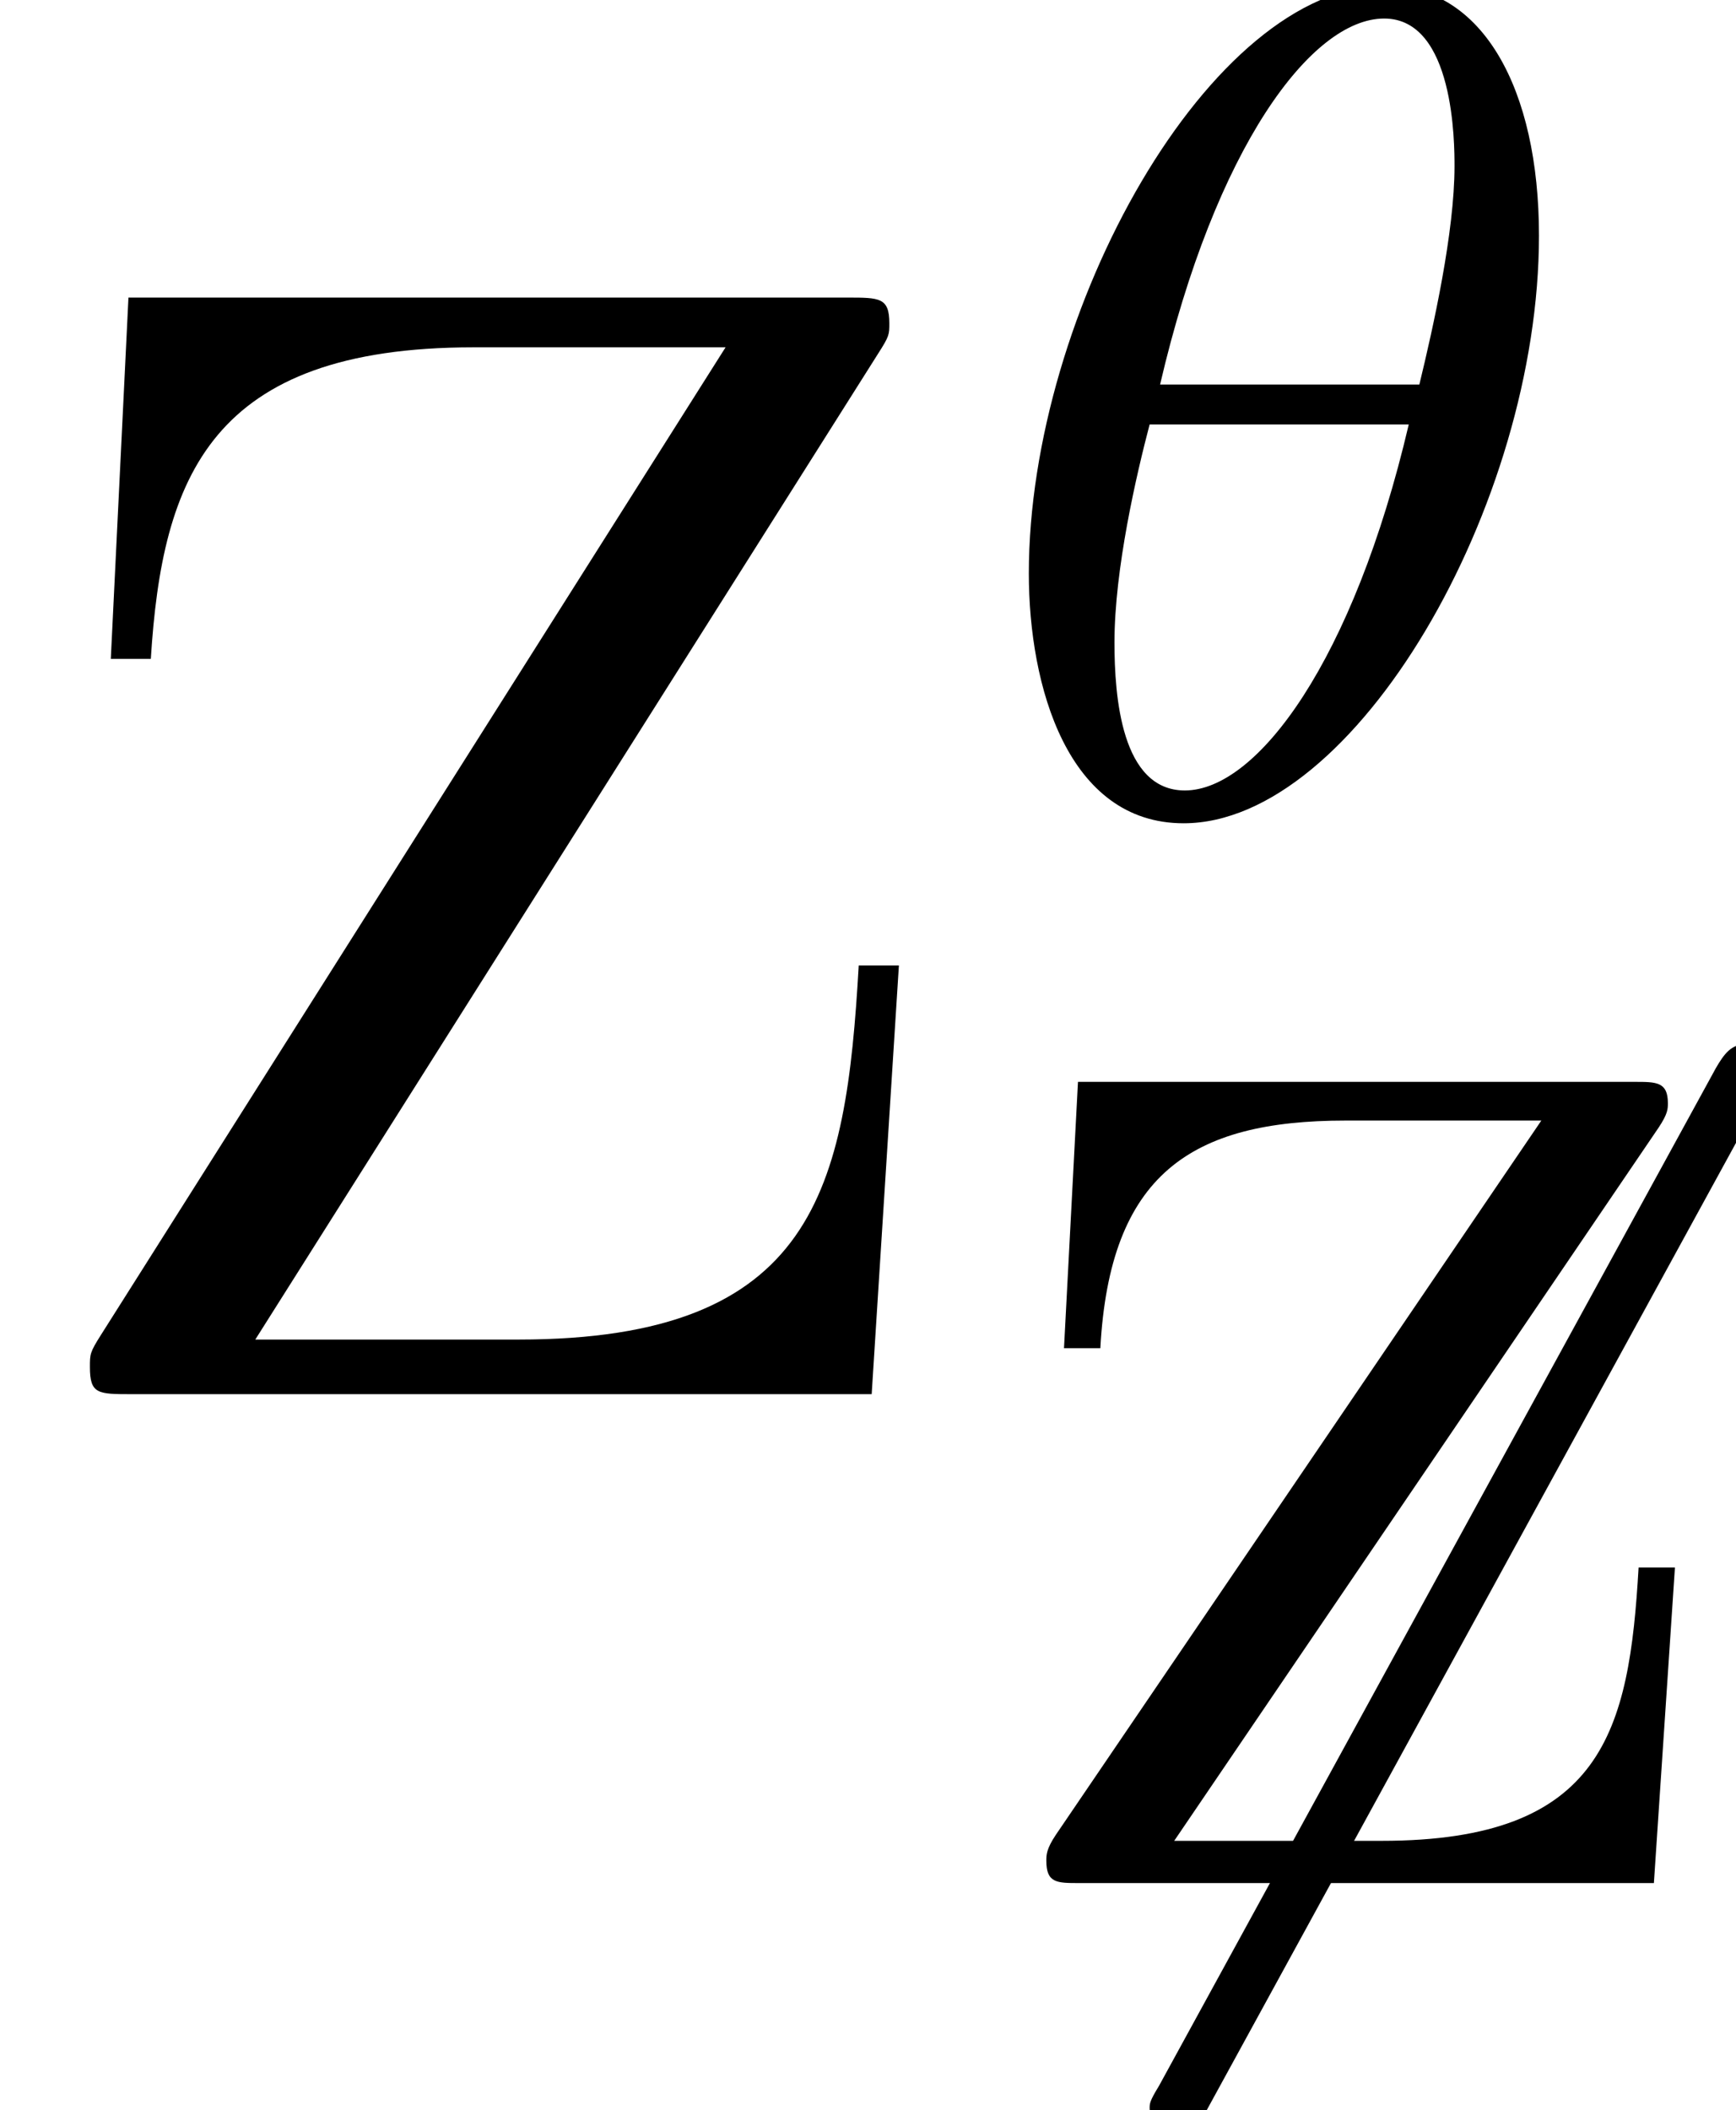
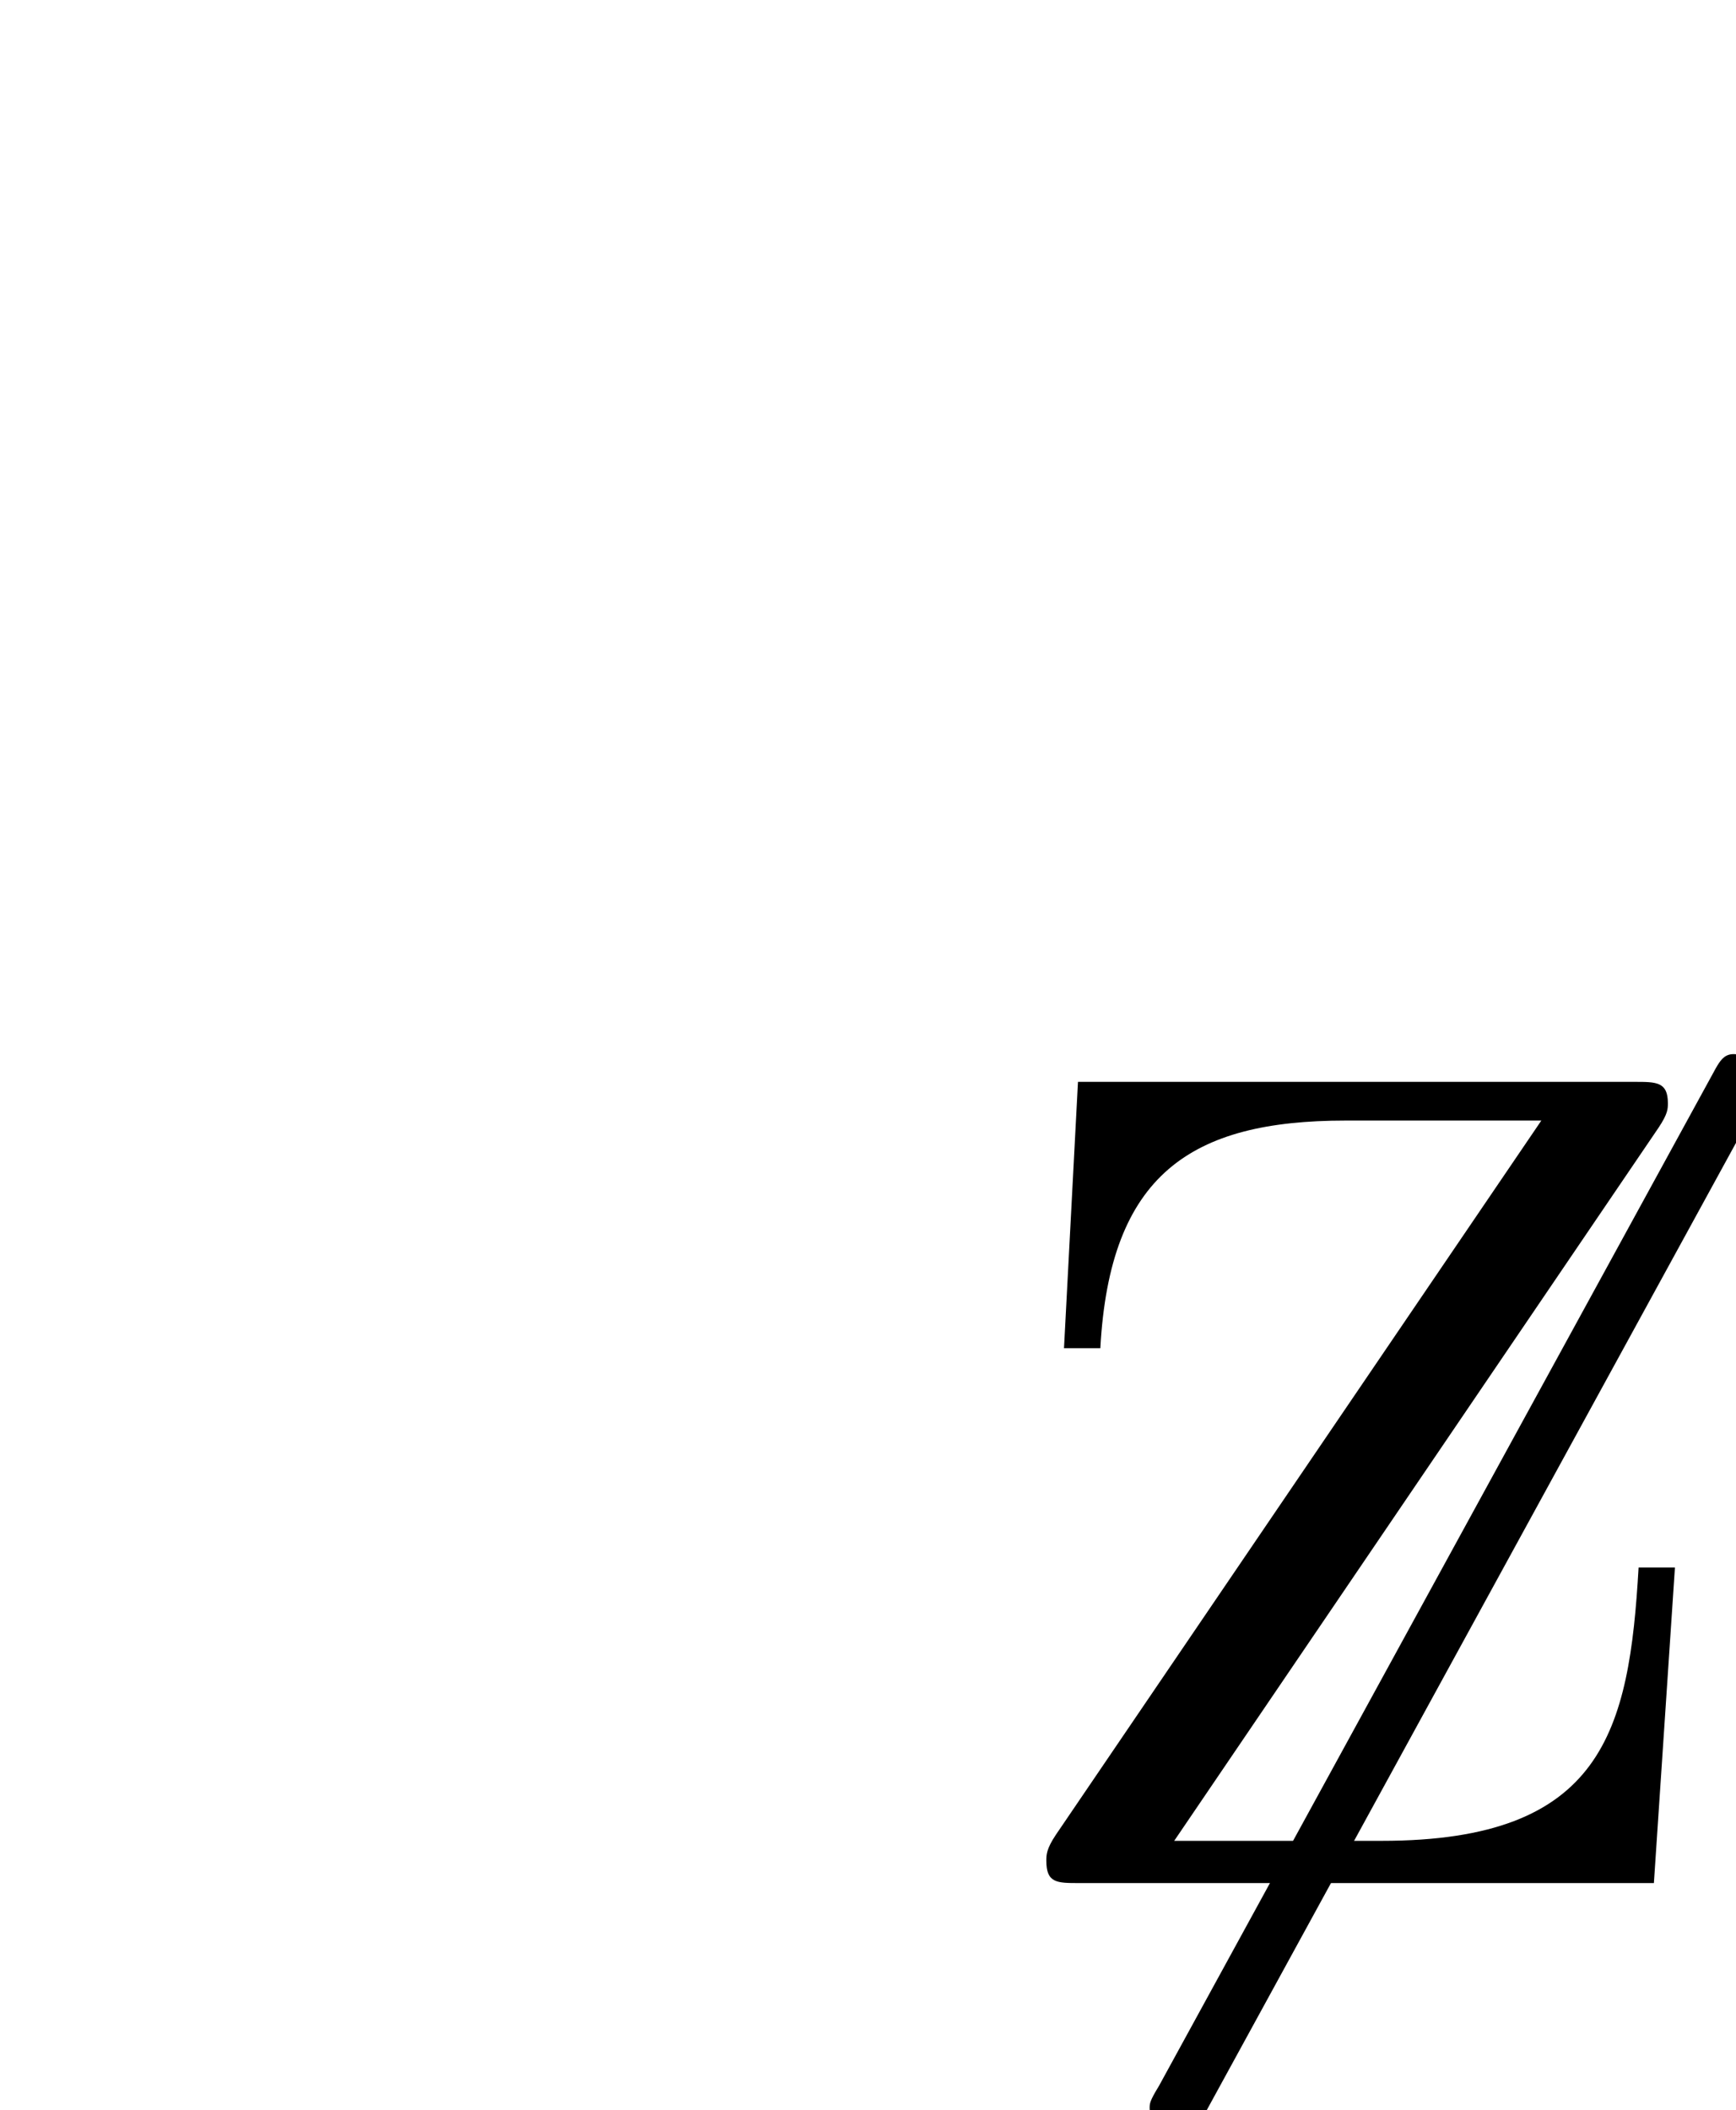
<svg xmlns="http://www.w3.org/2000/svg" xmlns:xlink="http://www.w3.org/1999/xlink" height="14.338pt" version="1.1" viewBox="70.735 59.269 11.798 14.338" width="11.798pt">
  <defs>
-     <path d="M5.34 -5.364C5.404 -5.468 5.404 -5.483 5.404 -5.515C5.404 -5.603 5.332 -5.699 5.22 -5.699C5.125 -5.699 5.077 -5.635 5.021 -5.539L1.235 1.379C1.172 1.482 1.172 1.498 1.172 1.53C1.172 1.618 1.243 1.714 1.355 1.714C1.451 1.714 1.498 1.65 1.554 1.554L5.34 -5.364Z" id="g0-54" />
-     <path d="M3.818 -3.913C3.818 -4.91 3.435 -5.611 2.774 -5.611C1.586 -5.611 0.351 -3.395 0.351 -1.618C0.351 -0.853 0.614 0.08 1.403 0.08C2.566 0.08 3.818 -2.08 3.818 -3.913ZM1.243 -2.901C1.618 -4.511 2.271 -5.388 2.766 -5.388C3.244 -5.388 3.244 -4.535 3.244 -4.384C3.244 -3.937 3.1 -3.292 3.005 -2.901H1.243ZM2.933 -2.63C2.558 -1.028 1.905 -0.143 1.411 -0.143C0.98 -0.143 0.933 -0.781 0.933 -1.148C0.933 -1.65 1.084 -2.295 1.172 -2.63H2.933Z" id="g1-18" />
+     <path d="M5.34 -5.364C5.404 -5.468 5.404 -5.483 5.404 -5.515C5.125 -5.699 5.077 -5.635 5.021 -5.539L1.235 1.379C1.172 1.482 1.172 1.498 1.172 1.53C1.172 1.618 1.243 1.714 1.355 1.714C1.451 1.714 1.498 1.65 1.554 1.554L5.34 -5.364Z" id="g0-54" />
    <path d="M4.631 -5.133C4.694 -5.228 4.694 -5.26 4.694 -5.3C4.694 -5.444 4.615 -5.444 4.471 -5.444H0.685L0.59 -3.634H0.837C0.901 -4.814 1.451 -5.181 2.503 -5.181H3.834L0.534 -0.327C0.47 -0.231 0.47 -0.191 0.47 -0.151C0.47 0 0.542 0 0.693 0H4.599L4.742 -2.144H4.495C4.431 -1.036 4.256 -0.287 2.75 -0.287H1.339L4.631 -5.133Z" id="g2-90" />
-     <path d="M5.967 -7.069C6.044 -7.189 6.044 -7.2 6.044 -7.276C6.044 -7.451 5.978 -7.451 5.76 -7.451H0.873L0.753 -4.996H1.025C1.102 -6.229 1.429 -7.113 3.218 -7.113H4.931L0.687 -0.404C0.611 -0.284 0.611 -0.273 0.611 -0.185C0.611 0 0.665 0 0.895 0H5.924L6.109 -2.913H5.836C5.749 -1.396 5.542 -0.371 3.524 -0.371H1.735L5.967 -7.069Z" id="g3-90" />
  </defs>
  <g id="page1">
    <use x="70.735" xlink:href="#g3-90" y="68.742" />
    <use x="77.376" xlink:href="#g1-18" y="64.783" />
    <use x="77.376" xlink:href="#g0-54" y="72.064" />
    <use x="77.376" xlink:href="#g2-90" y="72.064" />
  </g>
</svg>